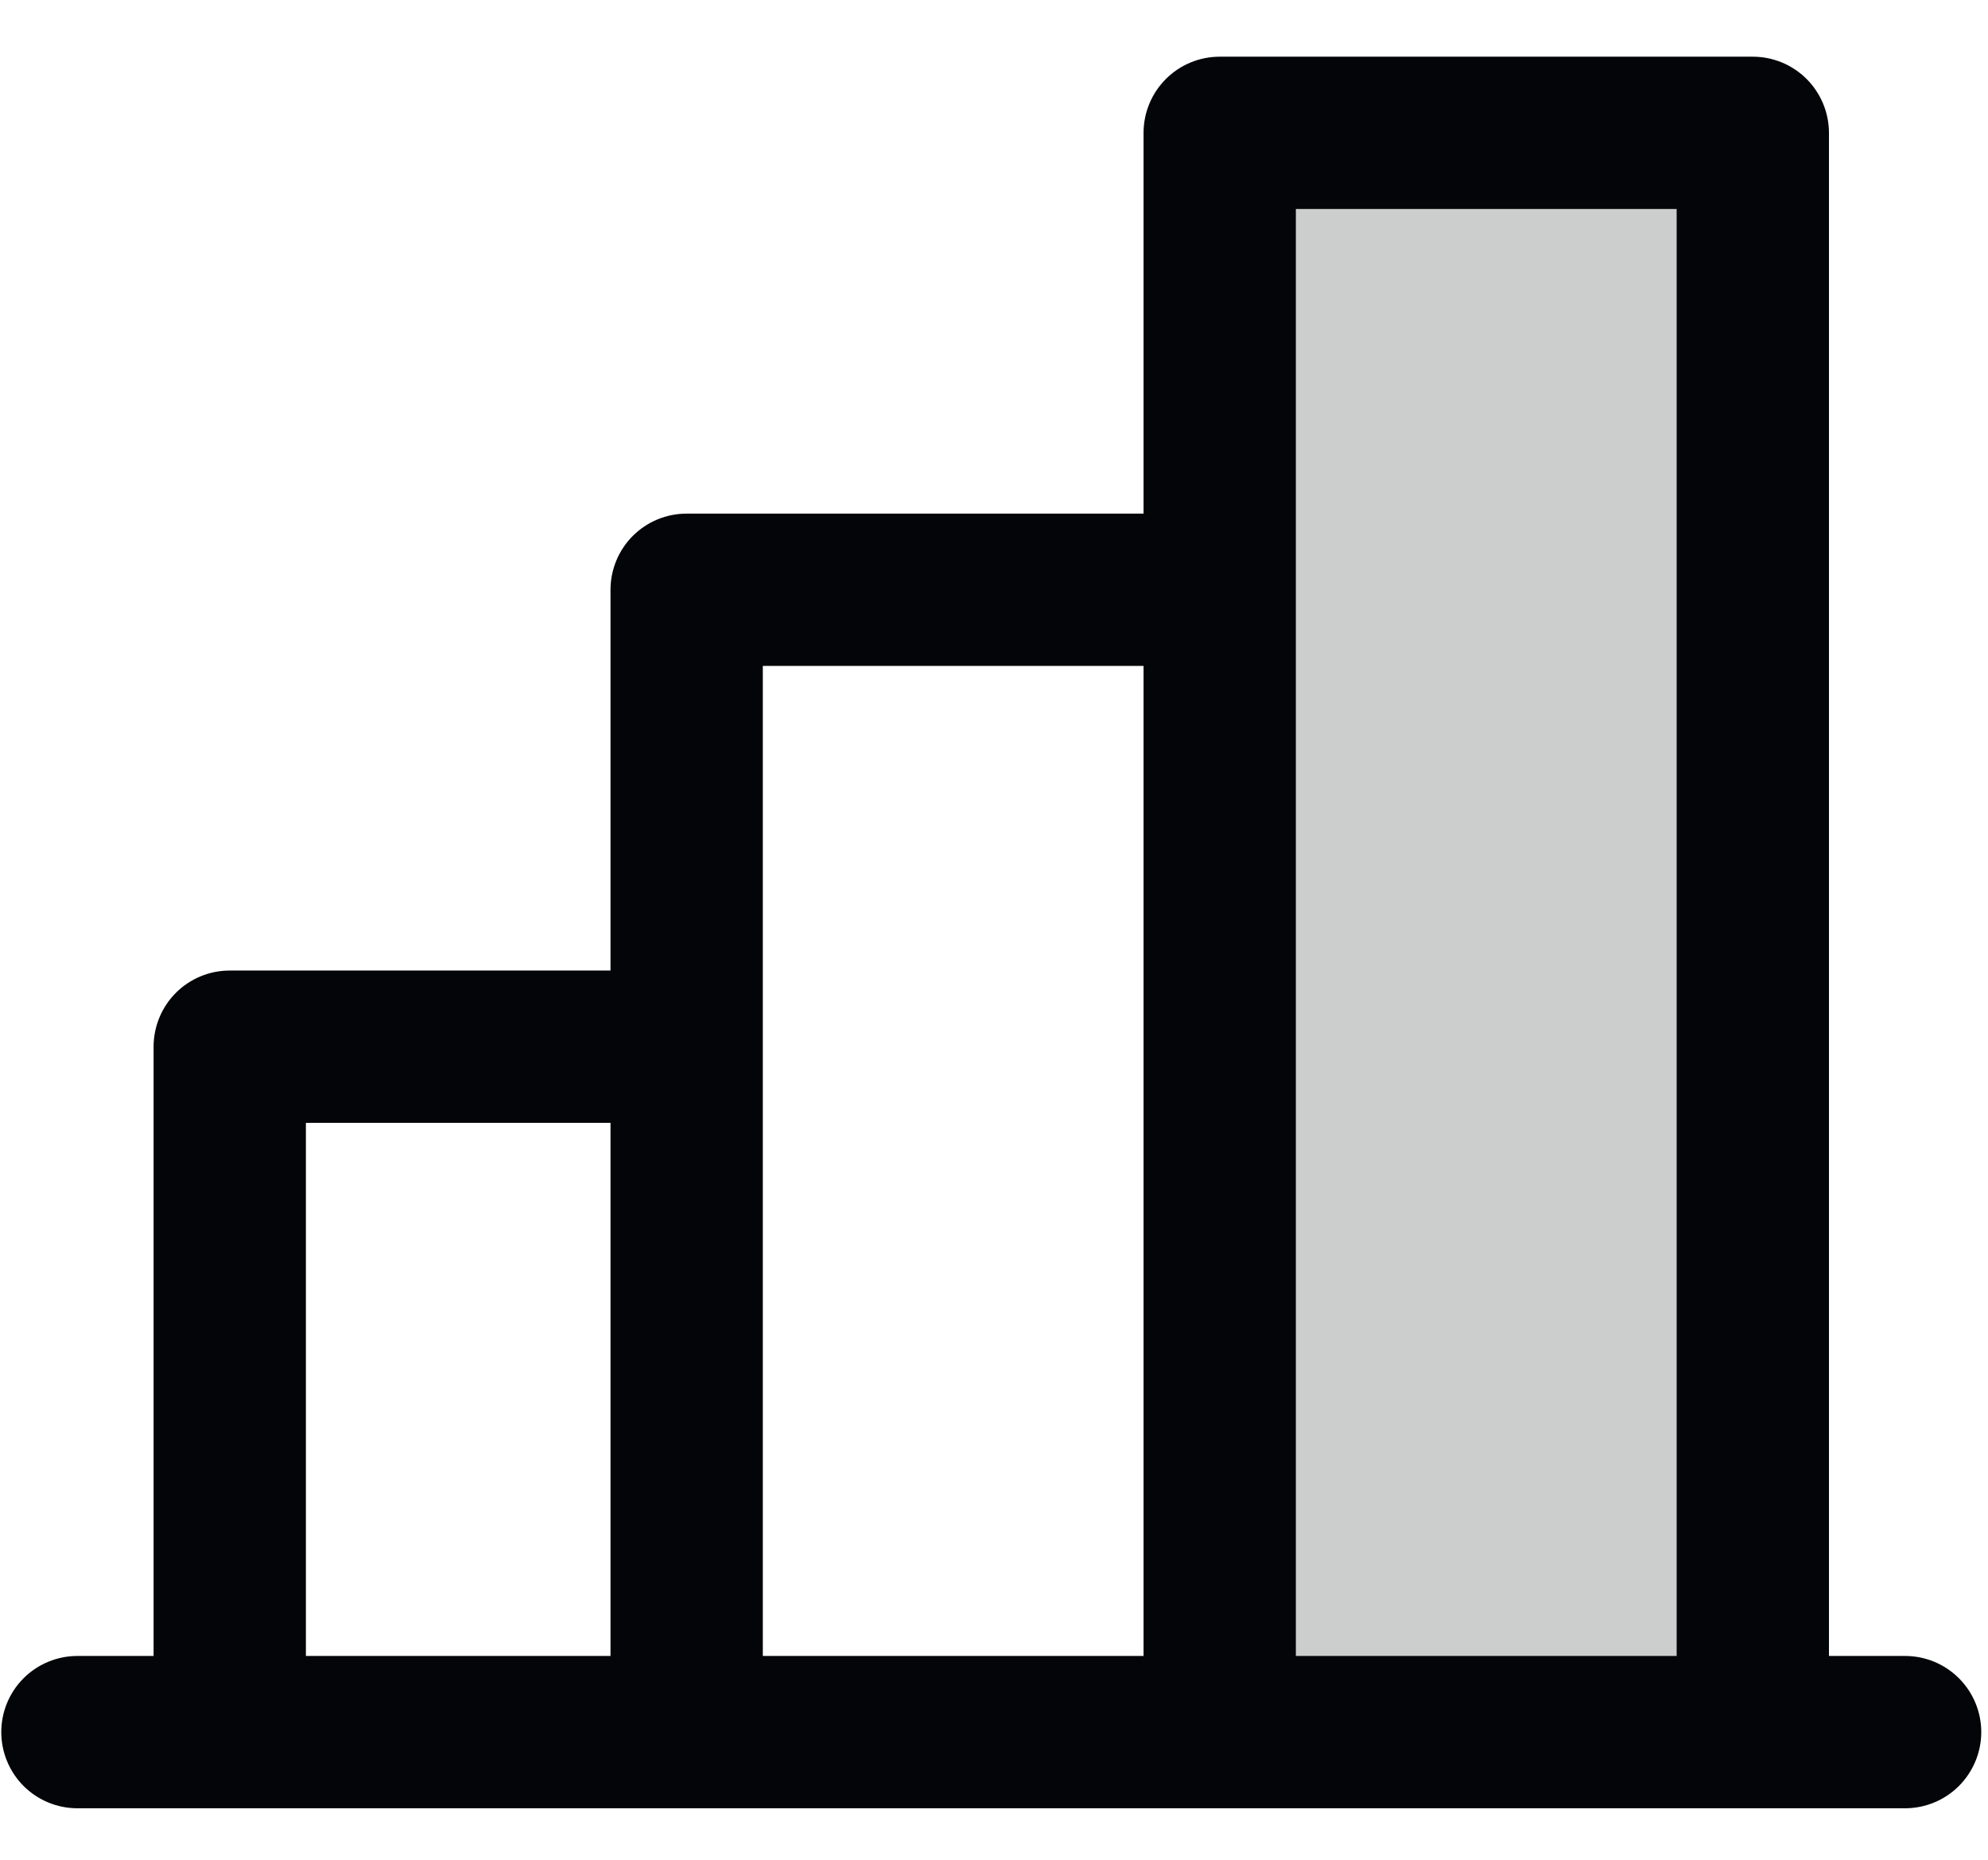
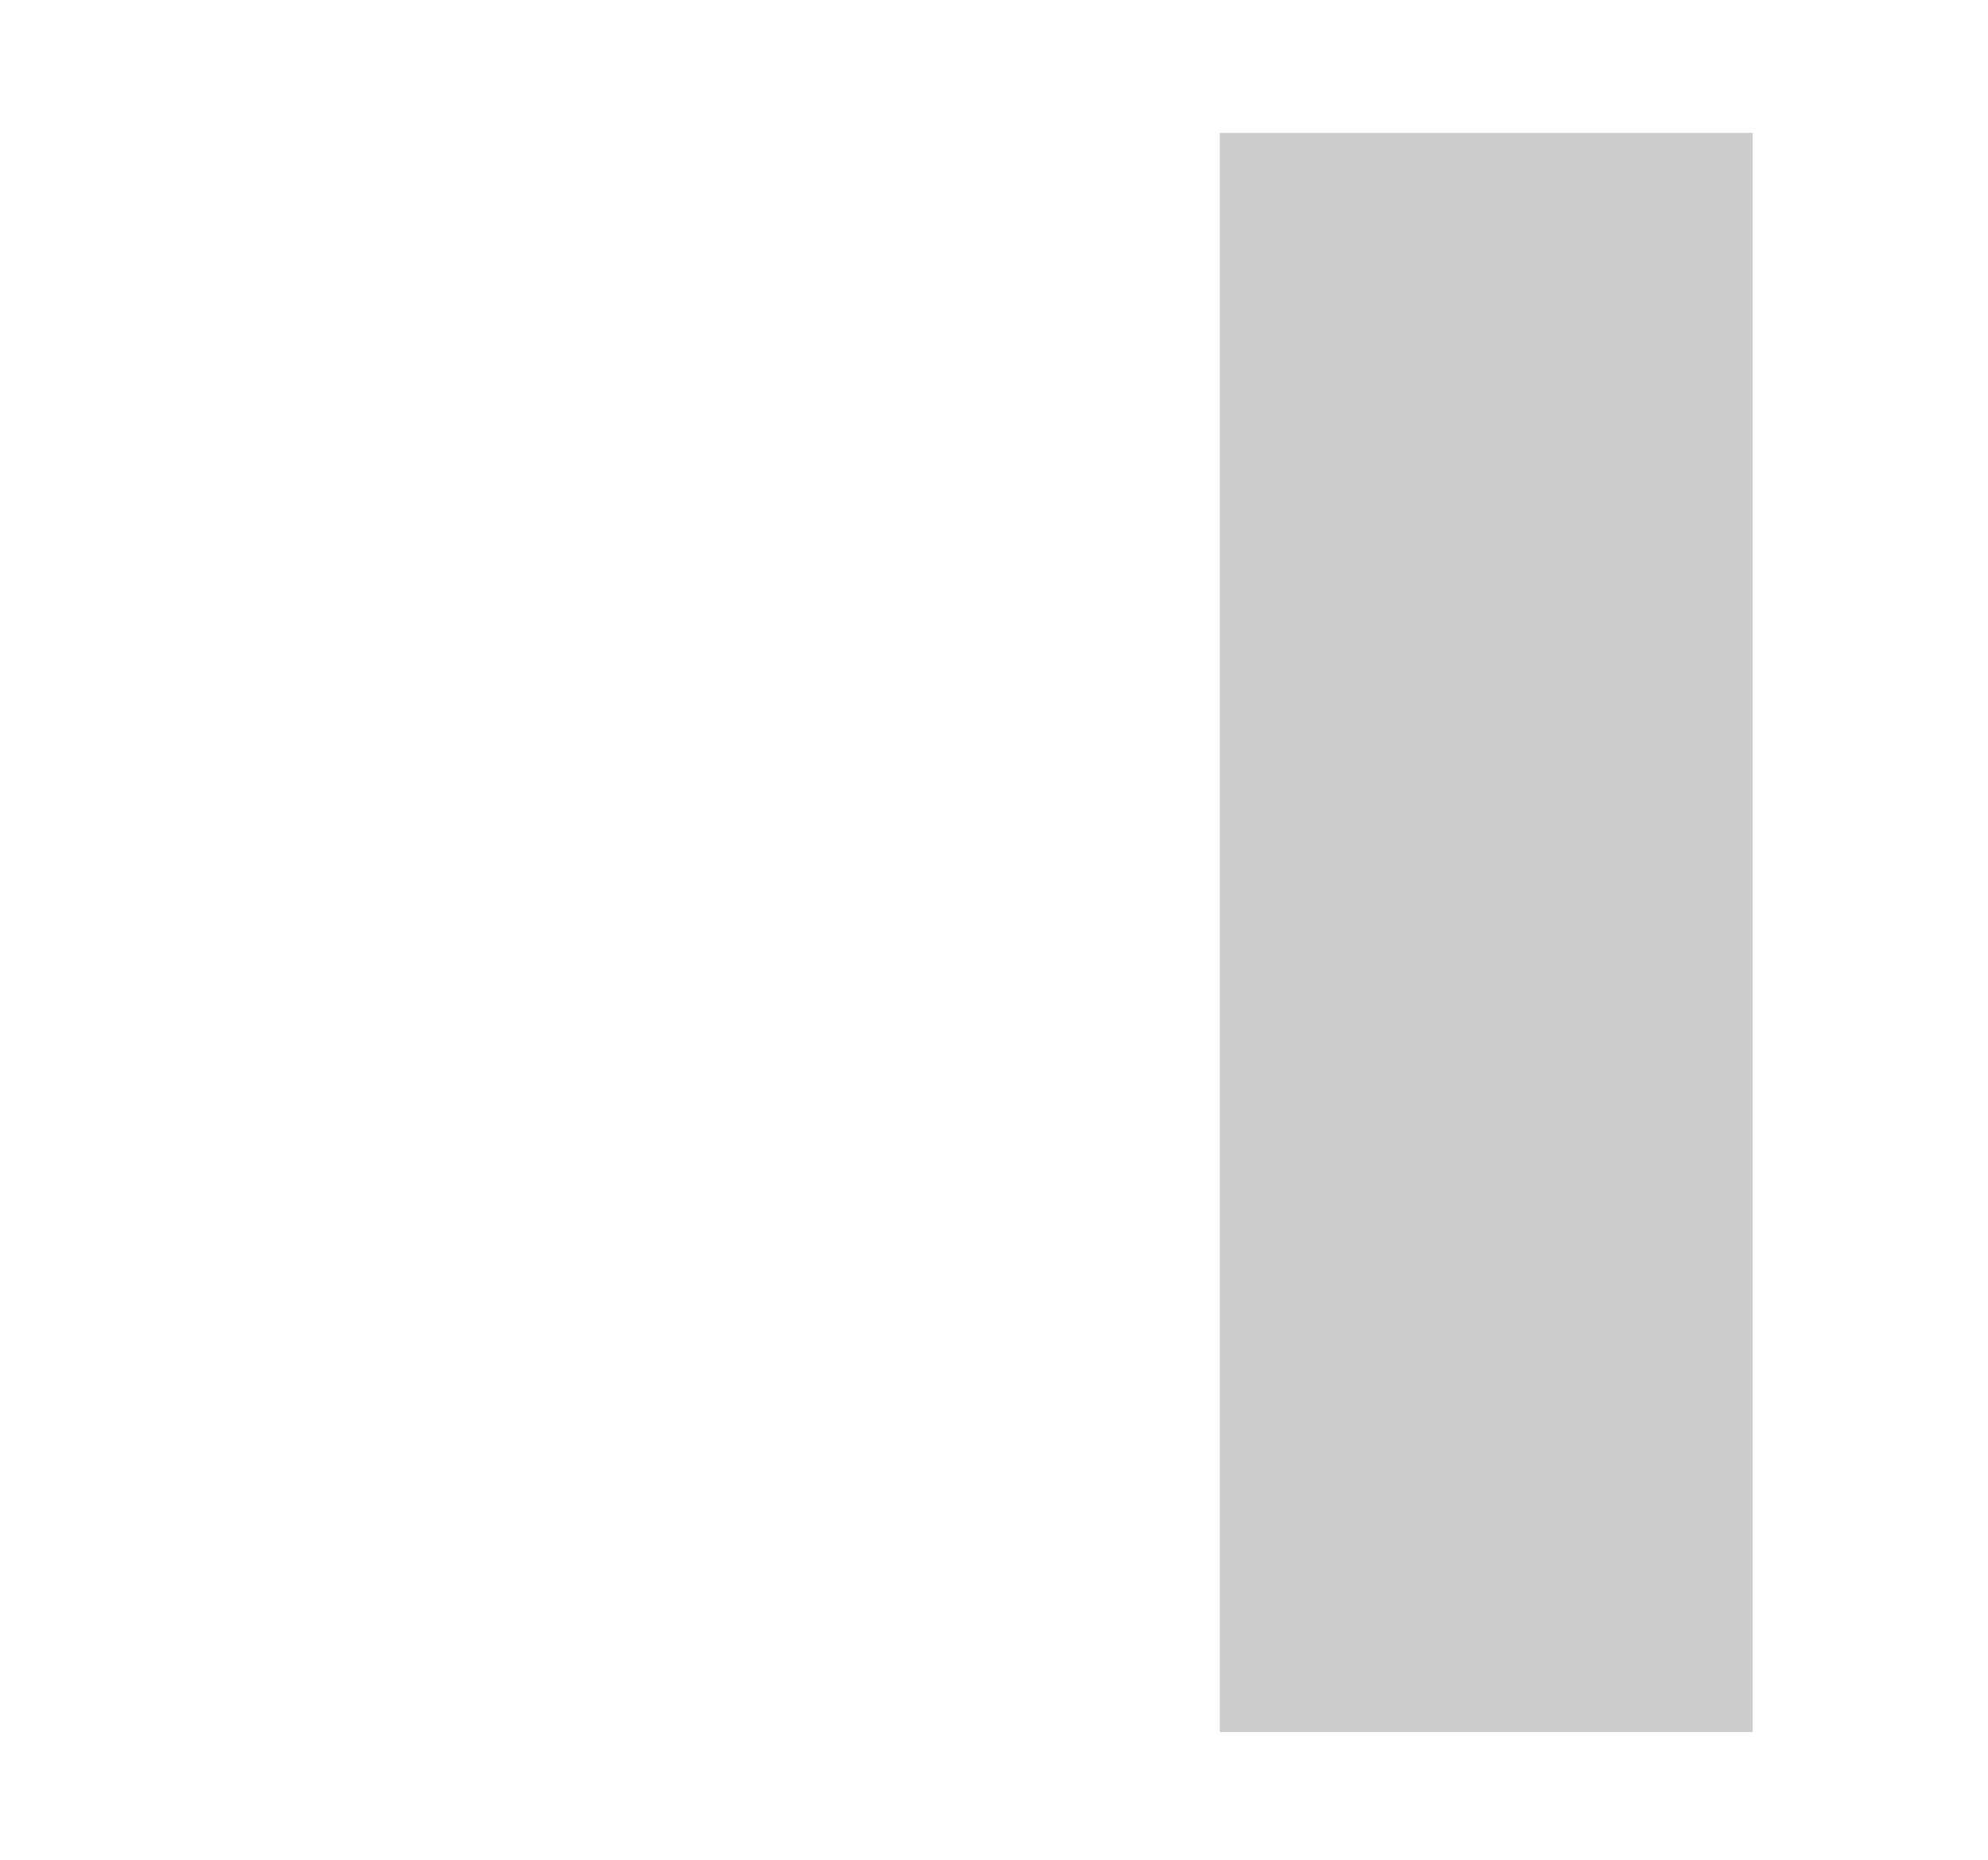
<svg xmlns="http://www.w3.org/2000/svg" width="31" height="29" viewBox="0 0 31 29" fill="none">
  <g id="Group">
    <path id="Vector" opacity="0.2" d="M27.332 2.072V27.009H19.02V2.072H27.332Z" fill="#040508" />
-     <path id="Vector_2" d="M29.707 25.822H28.52V2.072C28.52 1.757 28.394 1.455 28.172 1.232C27.949 1.009 27.647 0.884 27.332 0.884H19.02C18.705 0.884 18.402 1.009 18.18 1.232C17.957 1.455 17.832 1.757 17.832 2.072V8.009H10.707C10.392 8.009 10.09 8.134 9.867 8.357C9.645 8.58 9.52 8.882 9.52 9.197V15.134H3.582C3.267 15.134 2.965 15.259 2.742 15.482C2.52 15.705 2.395 16.007 2.395 16.322V25.822H1.207C0.892 25.822 0.59 25.947 0.367 26.17C0.145 26.392 0.02 26.694 0.02 27.009C0.02 27.324 0.145 27.626 0.367 27.849C0.59 28.072 0.892 28.197 1.207 28.197H29.707C30.022 28.197 30.324 28.072 30.547 27.849C30.769 27.626 30.895 27.324 30.895 27.009C30.895 26.694 30.769 26.392 30.547 26.17C30.324 25.947 30.022 25.822 29.707 25.822ZM20.207 3.259H26.145V25.822H20.207V3.259ZM11.895 10.384H17.832V25.822H11.895V10.384ZM4.77 17.509H9.52V25.822H4.77V17.509Z" fill="#040508" />
  </g>
</svg>